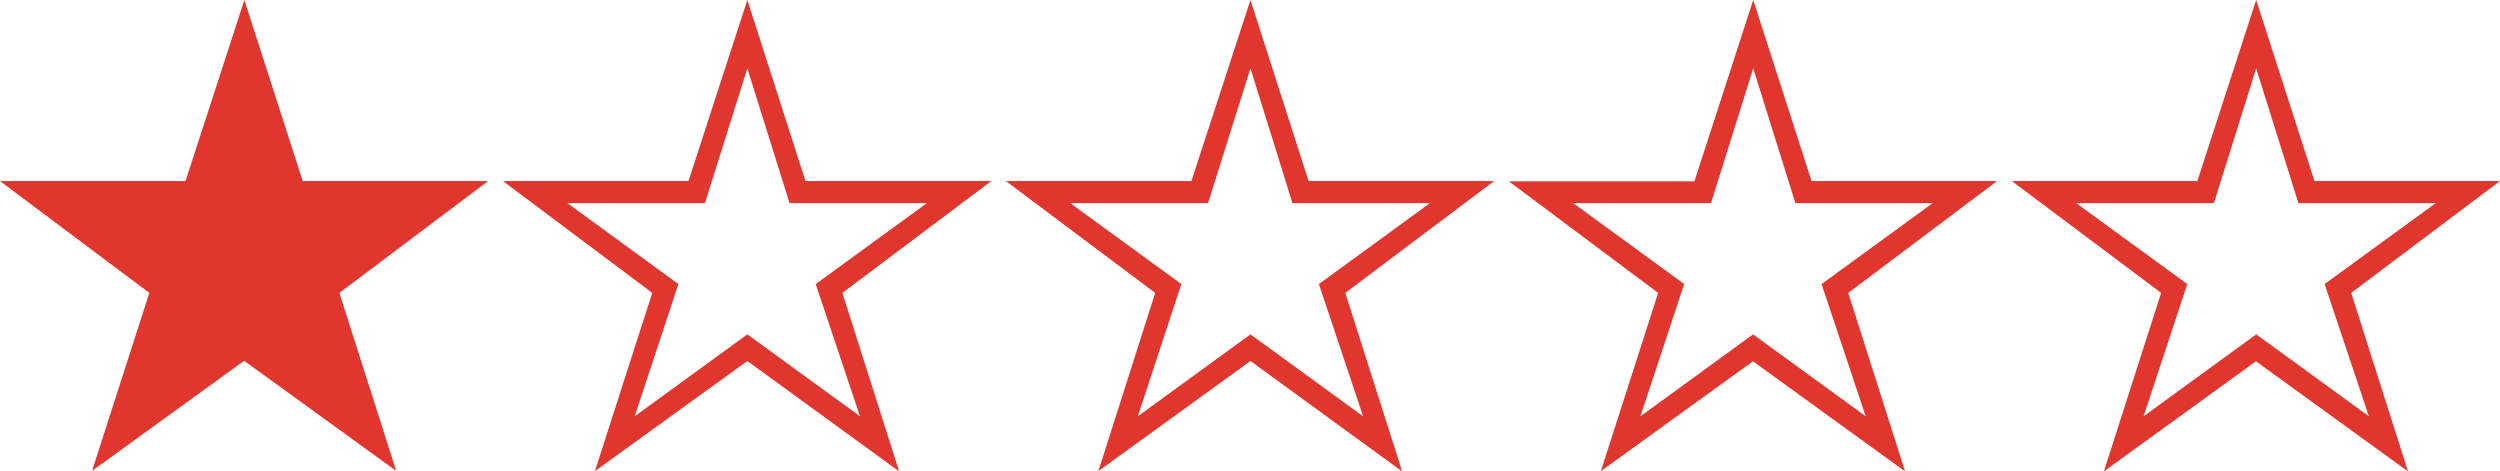
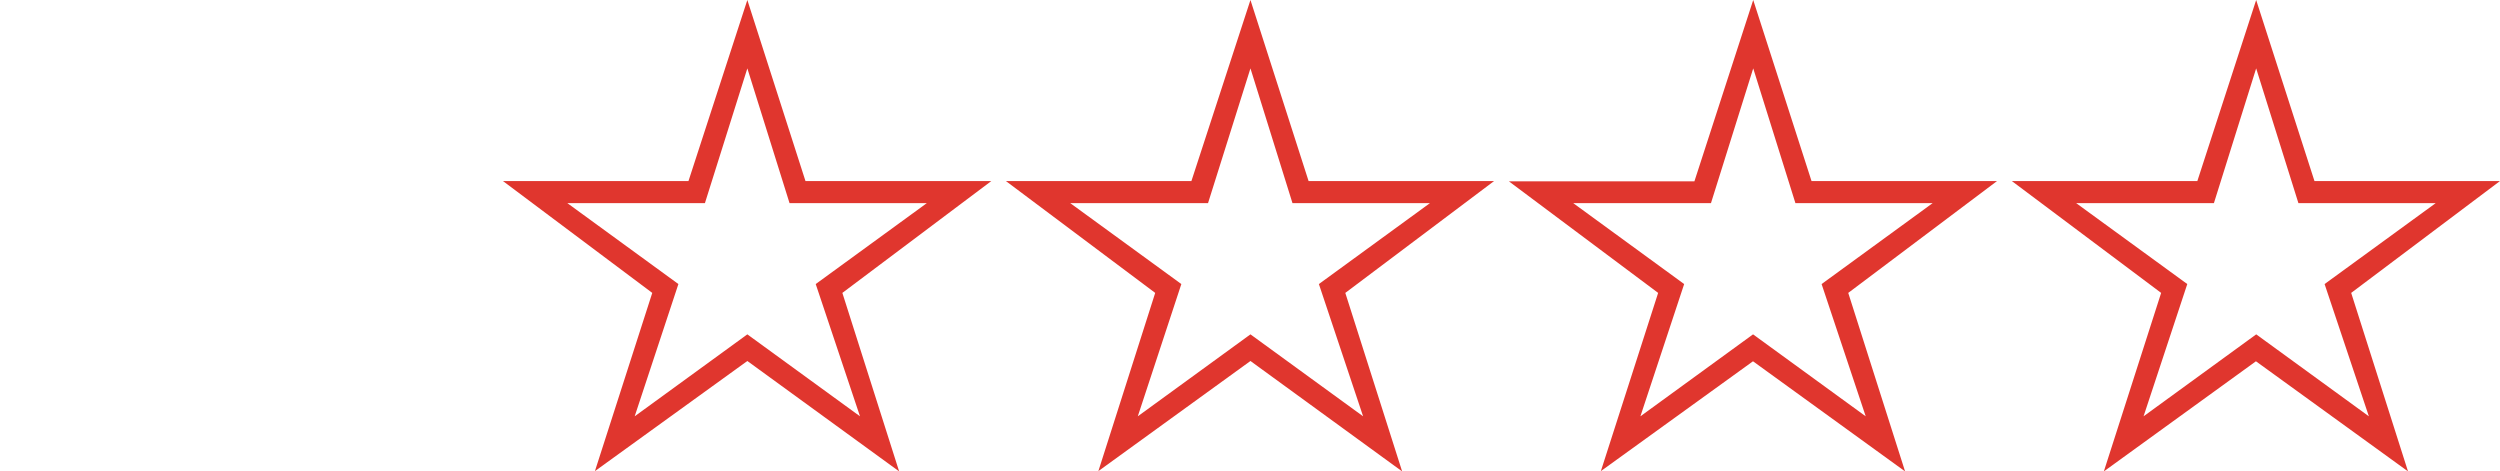
<svg xmlns="http://www.w3.org/2000/svg" viewBox="0 0 44.384 8.364">
  <g id="レイヤー_2" data-name="レイヤー 2">
    <g id="レイヤー_1-2" data-name="レイヤー 1">
      <g id="event_level_beginner">
-         <path d="M5.374,3.214H8.667L6.025,5.2l1.009,3.16-2.7-1.955-2.7,1.955L2.651,5.2,0,3.214H3.294L4.338,0Z" style="fill:#e0362e" />
        <path d="M14.3,3.214H17.6L14.955,5.2l1.008,3.169L13.268,6.409,10.562,8.364,11.58,5.2,8.929,3.214h3.294L13.268,0Zm-1.785.392H10.072l1.972,1.437-.776,2.348,2-1.455,2,1.455-.786-2.348,1.973-1.437H14.017l-.749-2.392Z" style="fill:#e0362e" />
        <path d="M23.232,3.214h3.294L23.884,5.2l1.009,3.169L22.2,6.409l-2.7,1.955L20.509,5.2,17.858,3.214h3.294L22.2,0Zm-1.785.392H19l1.973,1.437L20.2,7.391l2-1.455,2,1.455-.785-2.348,1.972-1.437H22.946L22.2,1.214Z" style="fill:#e0362e" />
        <path d="M32.161,3.214h3.294L32.813,5.2l1.009,3.169-2.7-1.955L28.421,8.364,29.438,5.2l-2.65-1.981h3.294L31.126,0Zm-1.785.392H27.93L29.9,5.043l-.777,2.348,2-1.455,2,1.455L32.34,5.043l1.972-1.437H31.875l-.749-2.392Z" style="fill:#e0362e" />
        <path d="M41.09,3.214h3.294L41.742,5.2l1.009,3.169-2.7-1.955-2.7,1.955L38.368,5.2,35.717,3.214h3.294L40.055,0Zm-1.785.392H36.859l1.973,1.437-.776,2.348,2-1.455,2,1.455-.786-2.348,1.973-1.437H40.805l-.75-2.392Z" style="fill:#e0362e" />
      </g>
    </g>
  </g>
</svg>